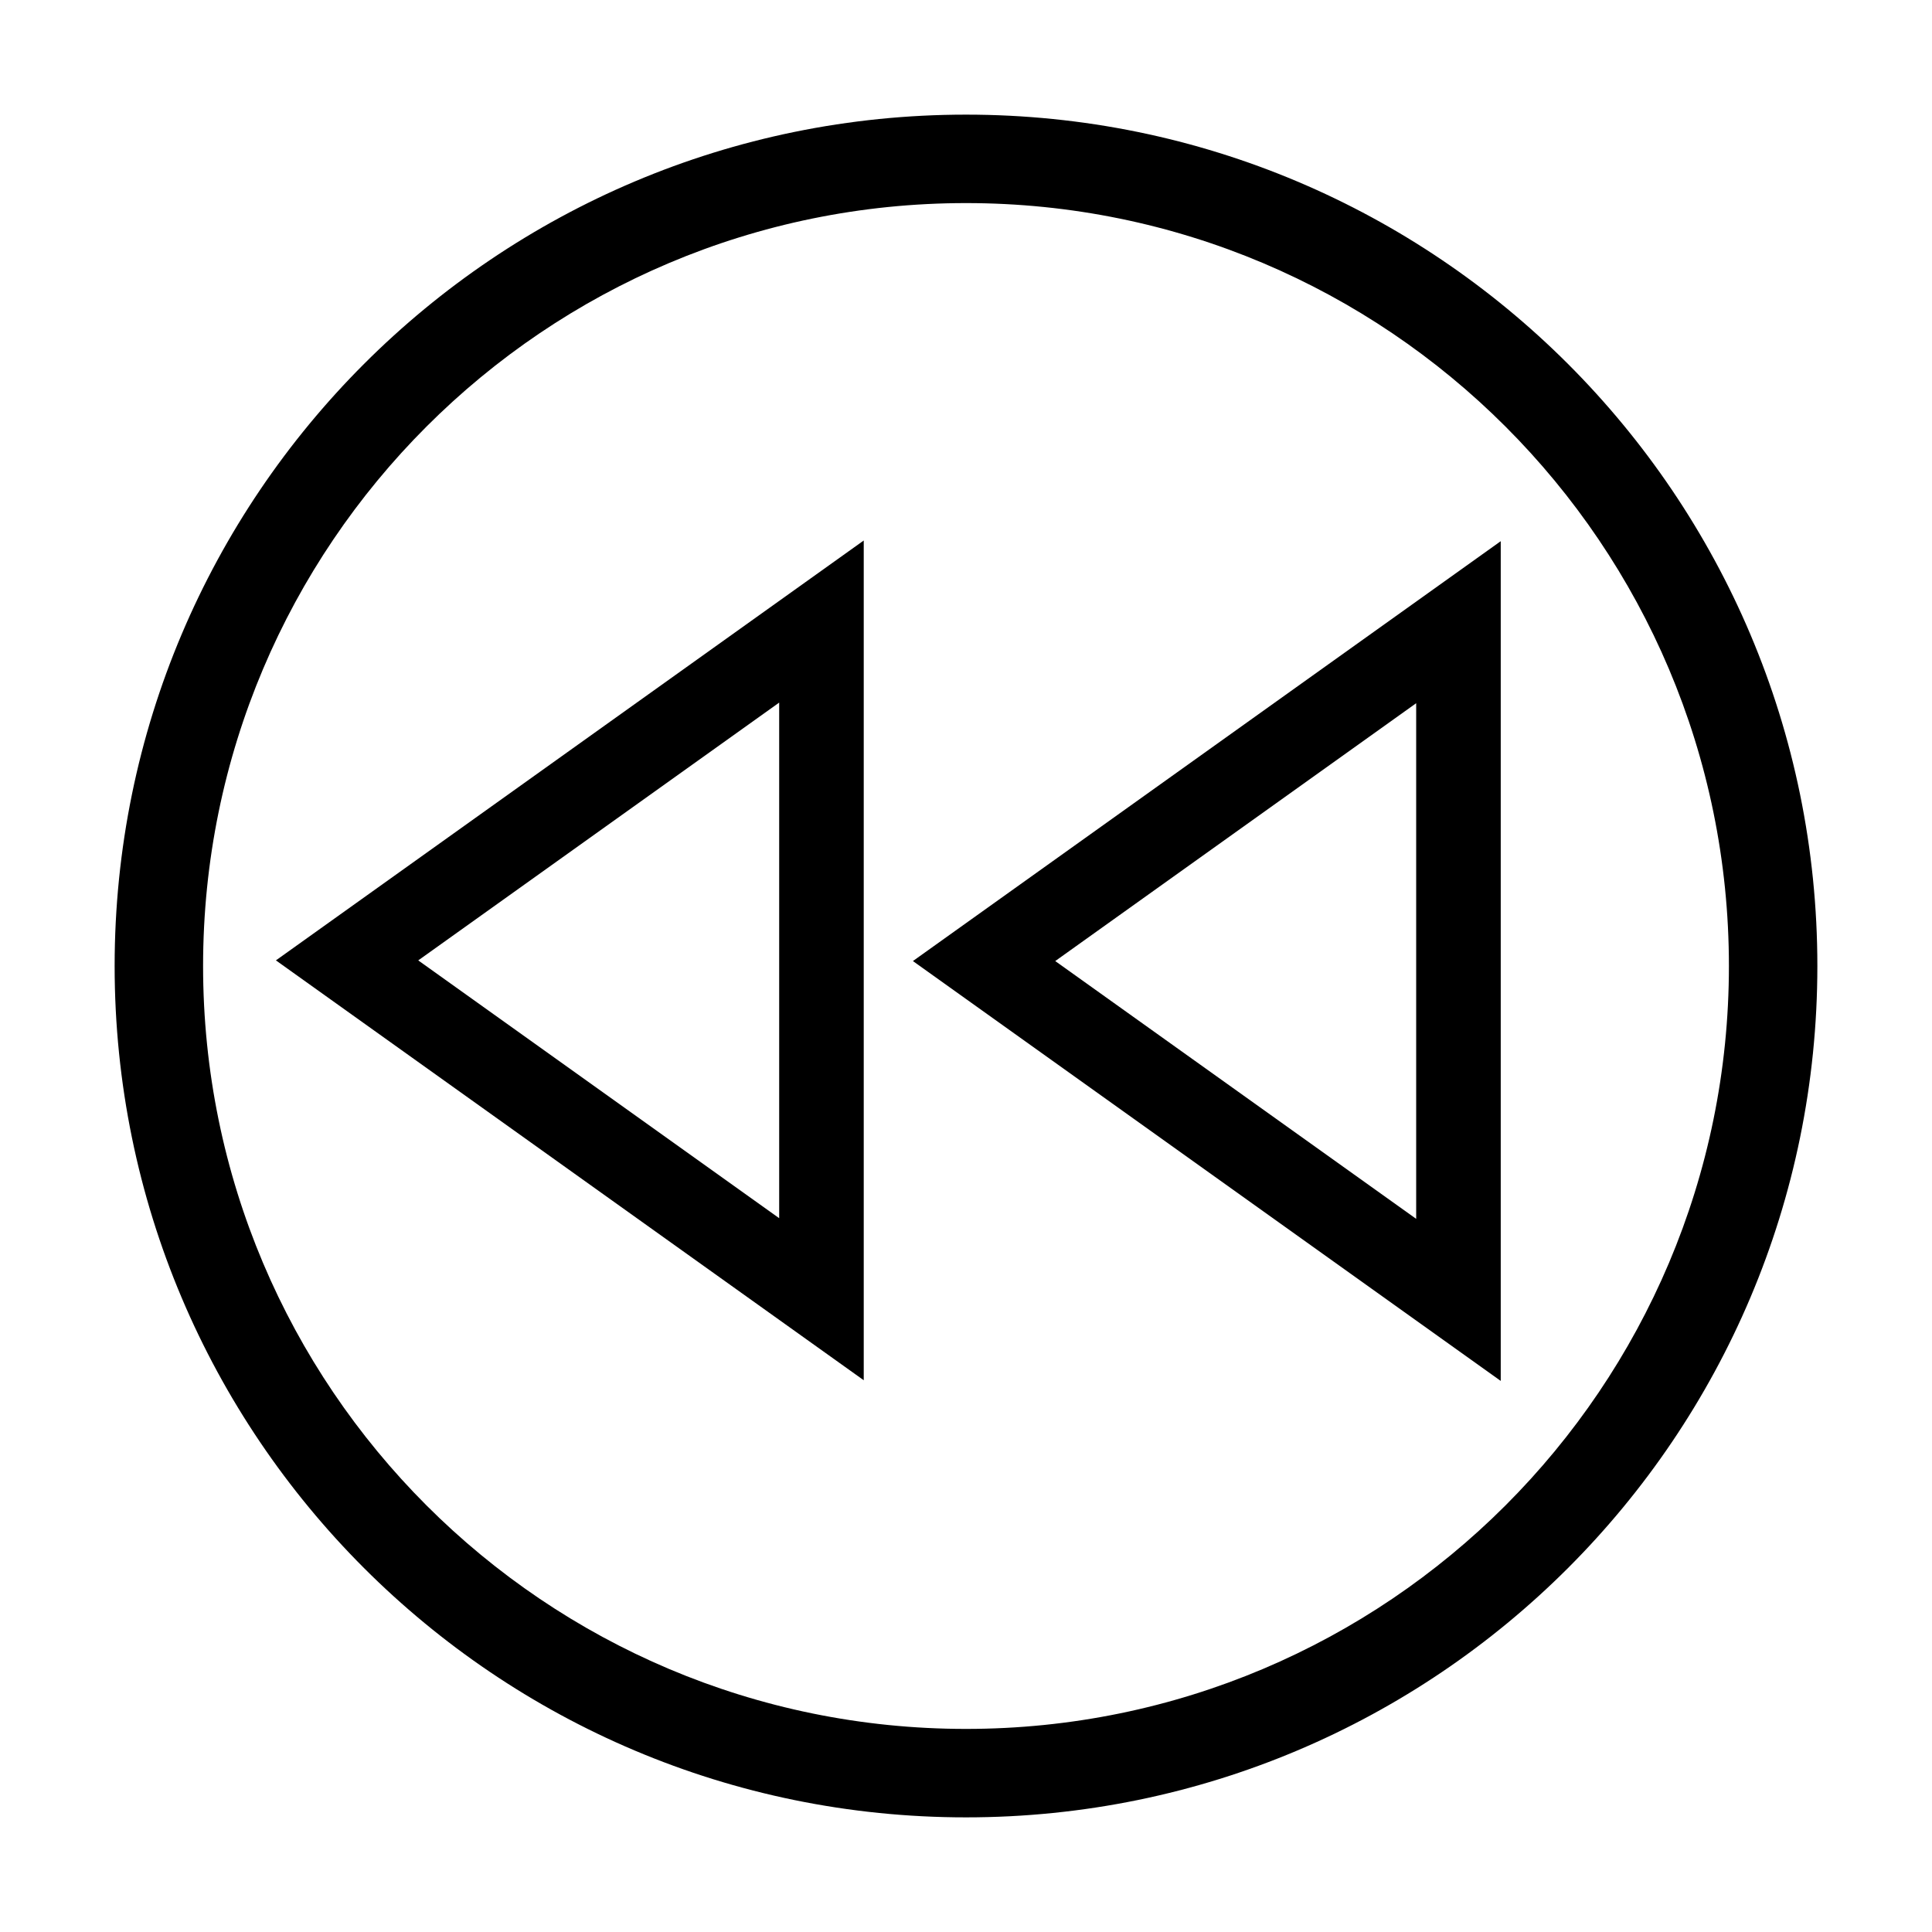
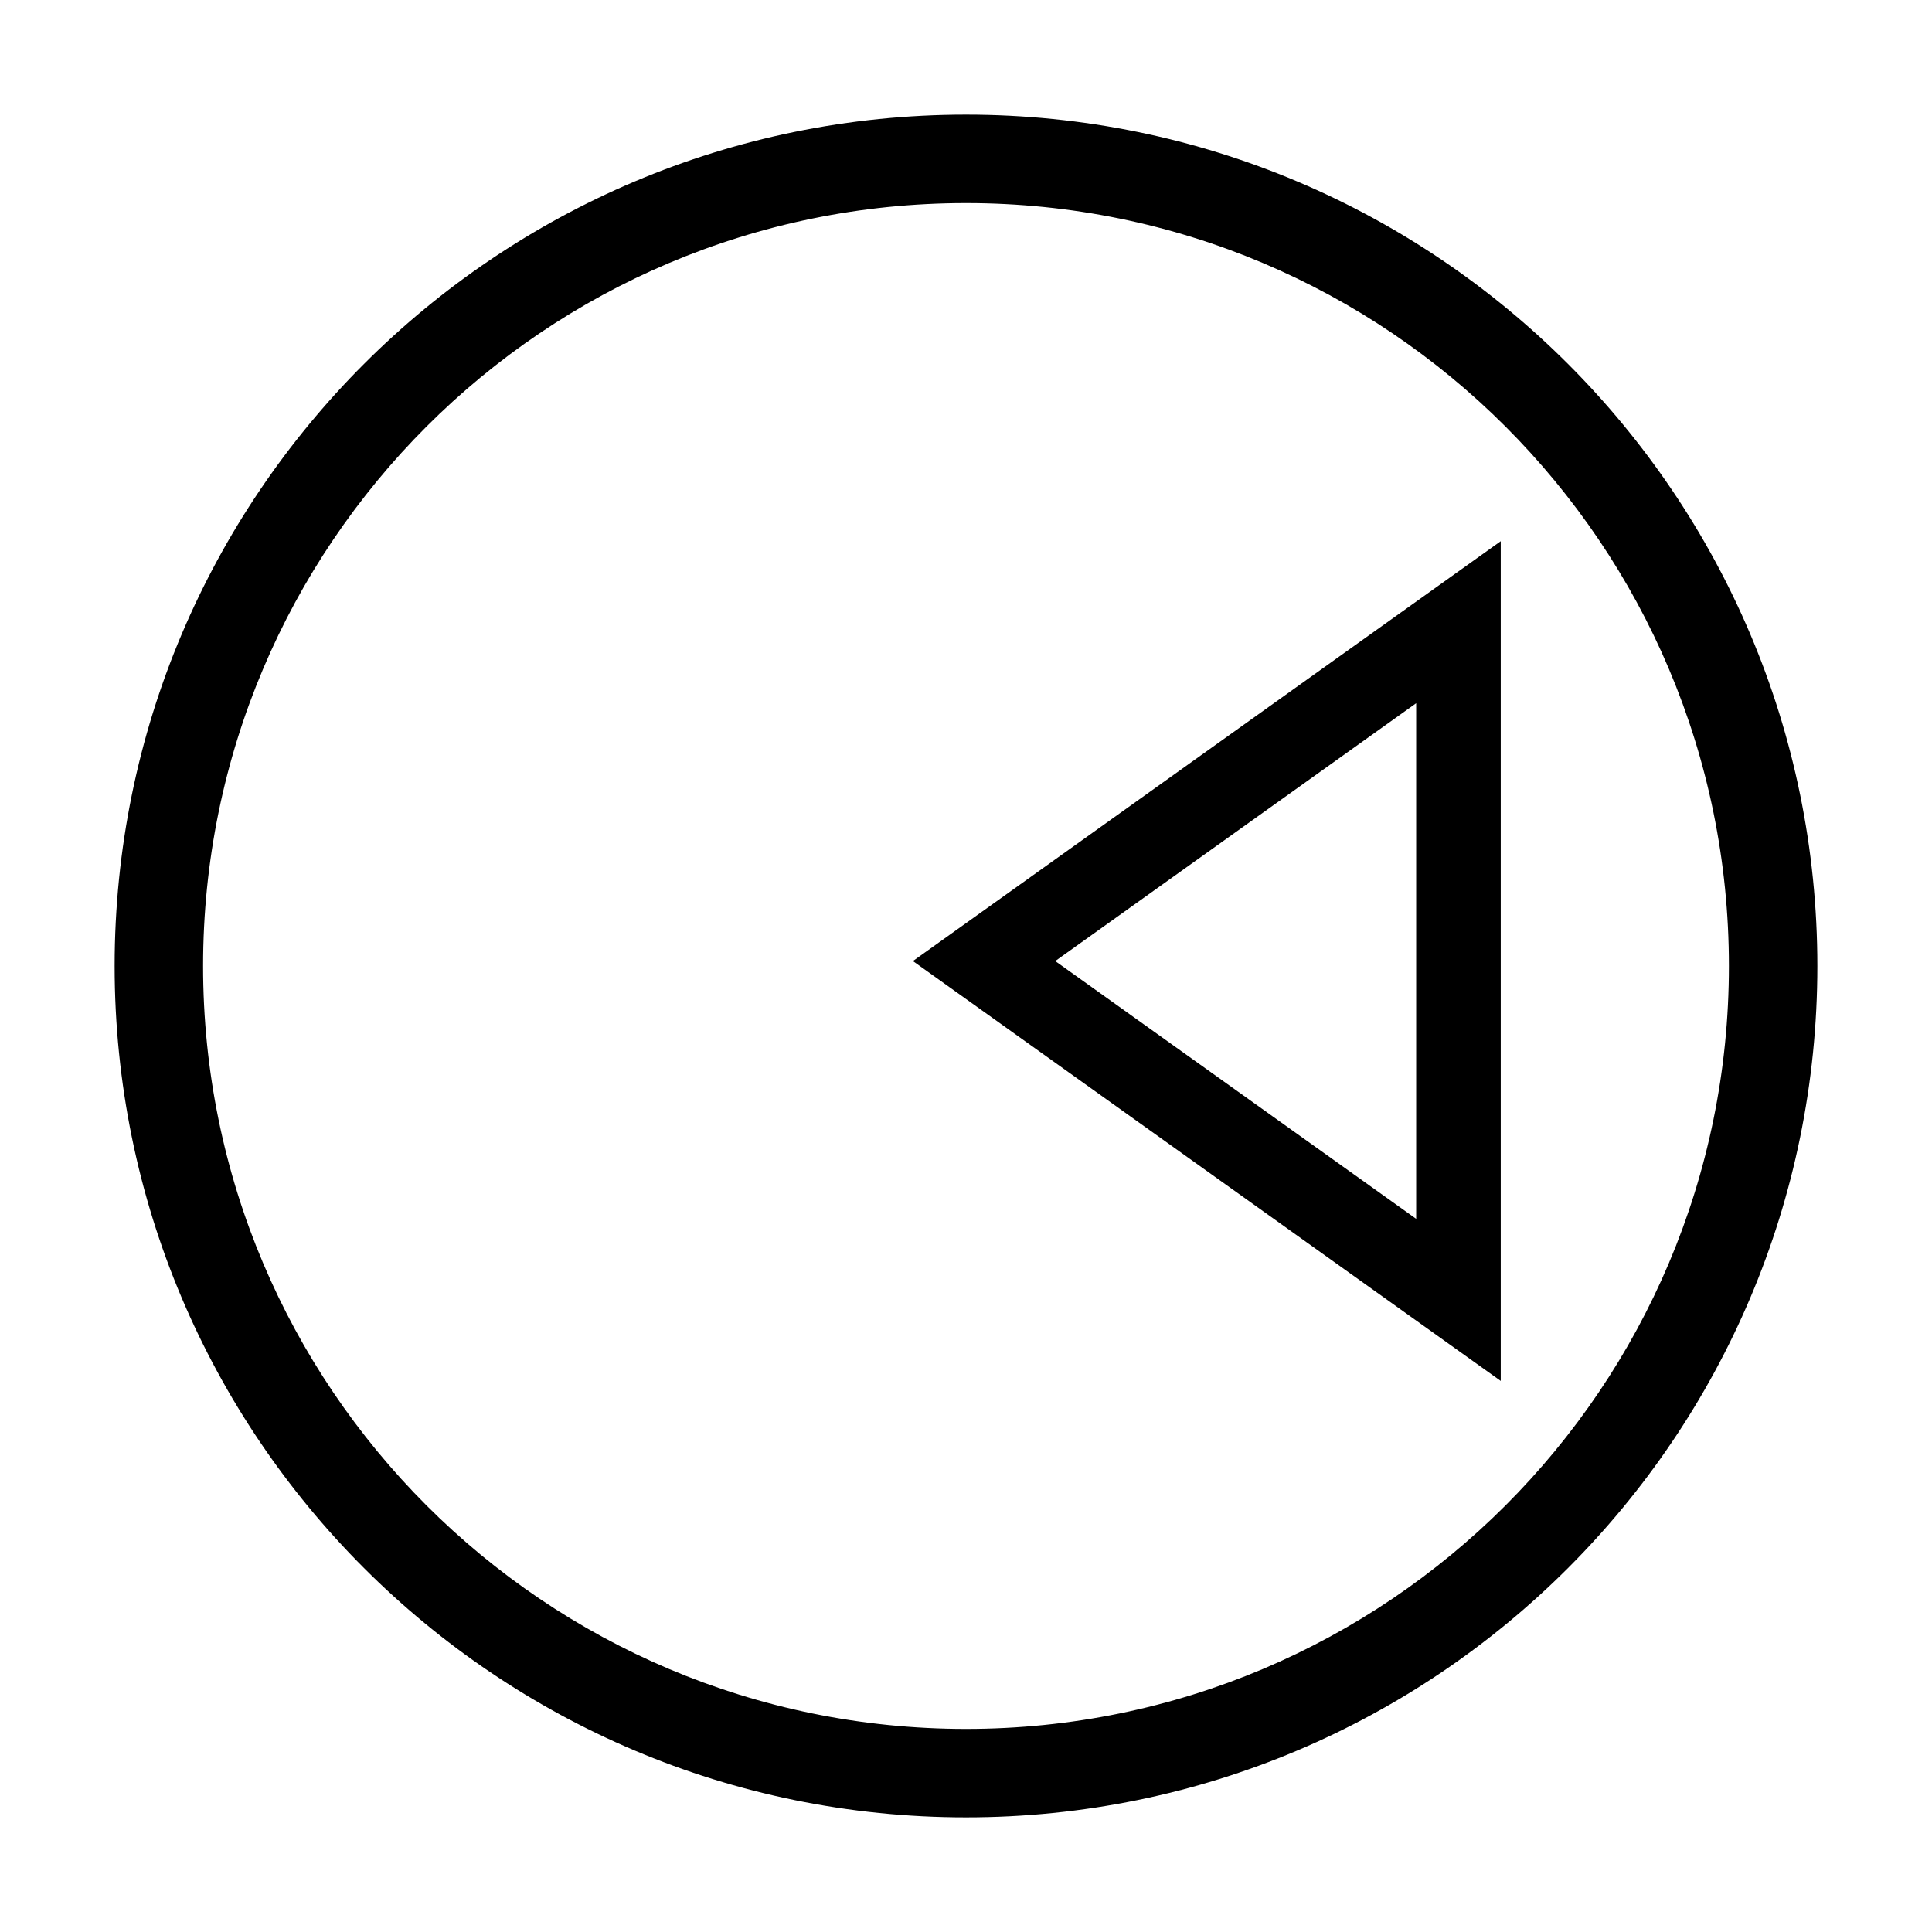
<svg xmlns="http://www.w3.org/2000/svg" fill="#000000" width="800px" height="800px" version="1.1" viewBox="144 144 512 512">
  <g fill-rule="evenodd">
-     <path d="m400 625.62c-124.62 0-225.62-101-225.62-225.62s101-225.62 225.62-225.62 225.62 101 225.62 225.62-101 225.62-225.62 225.62zm0-427.8c-111.66 0-202.18 90.52-202.18 202.18s90.52 202.18 202.18 202.18 202.18-90.52 202.18-202.18-90.52-202.18-202.18-202.18z" />
-     <path d="m372.9 509.78-155.78-111.27 155.78-111.27v222.54zm-22.41-42.945-95.652-68.32 95.652-68.32v136.64z" />
+     <path d="m400 625.62c-124.62 0-225.62-101-225.62-225.62s101-225.62 225.62-225.62 225.62 101 225.62 225.62-101 225.62-225.62 225.62m0-427.8c-111.66 0-202.18 90.52-202.18 202.18s90.52 202.18 202.18 202.18 202.18-90.52 202.18-202.18-90.52-202.18-202.18-202.18z" />
    <path d="m541.71 509.96-155.78-111.27 155.78-111.27v222.54zm-22.41-42.953-95.652-68.316 95.652-68.332z" />
  </g>
</svg>